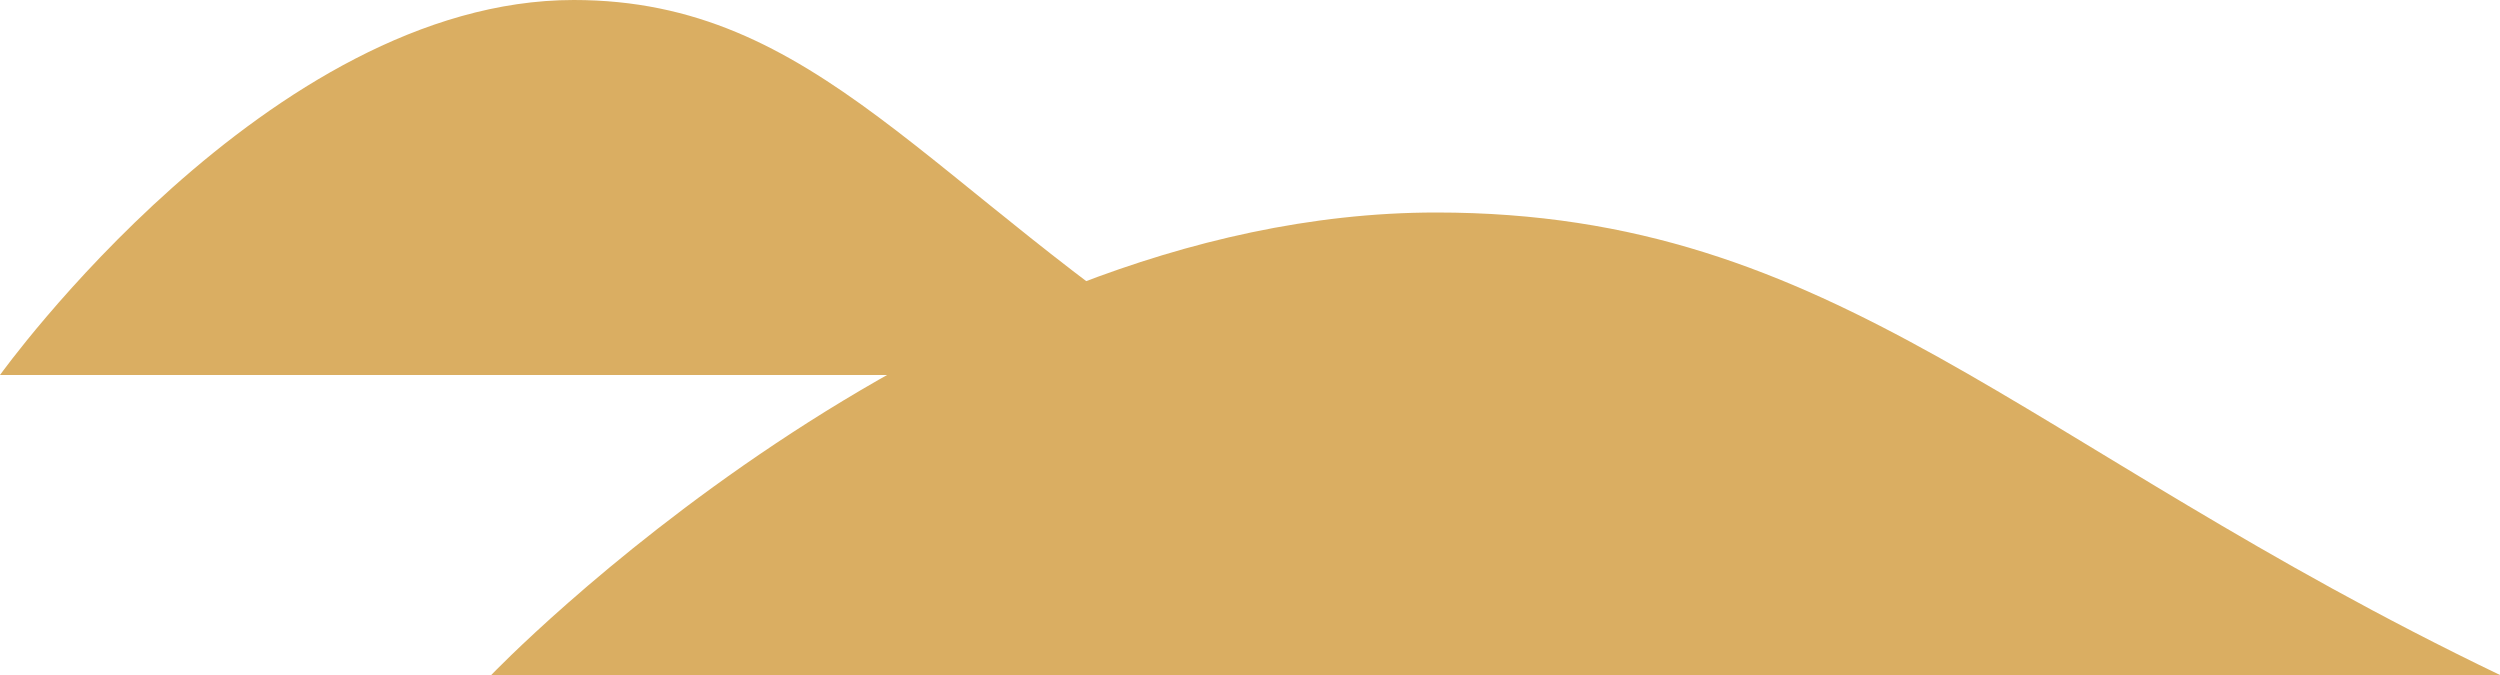
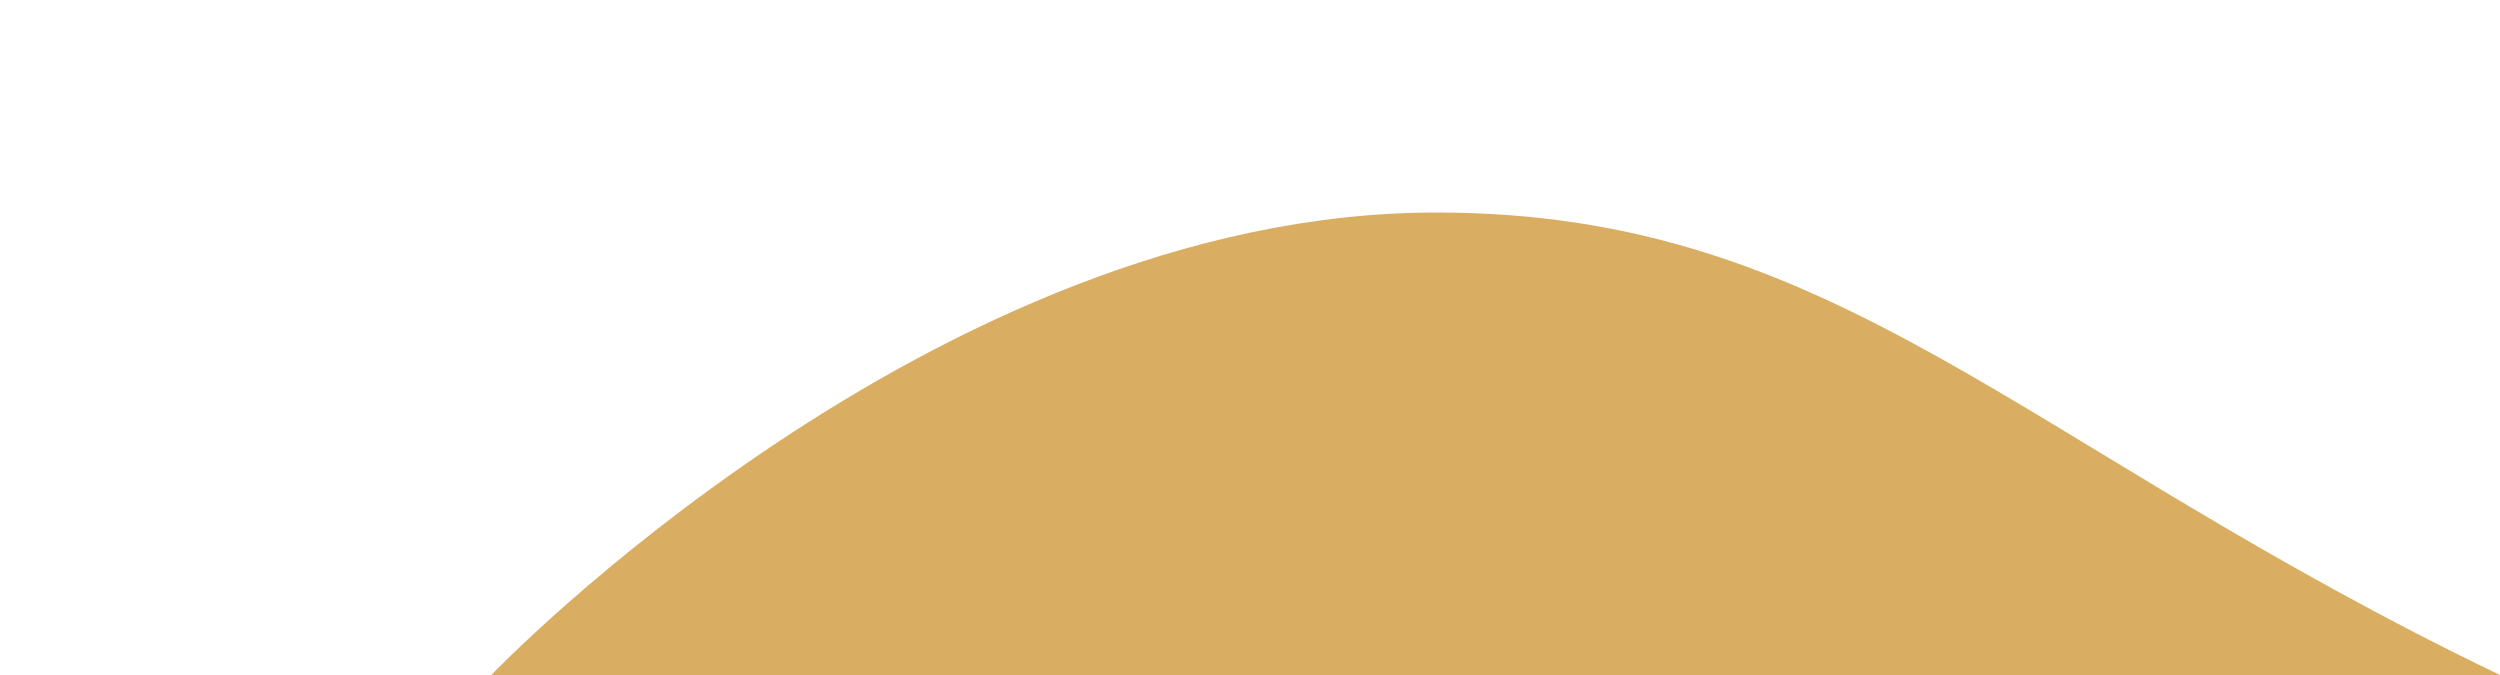
<svg xmlns="http://www.w3.org/2000/svg" x="0px" y="0px" width="100%" viewBox="0 0 200 54" style="vertical-align: middle; max-width: 100%; width: 100%;">
  <linearGradient gradientUnits="userSpaceOnUse" x1="364.977" y1="88.599" x2="365.406" y2="-37.942" gradientTransform="matrix(1 0 0 1 -245.418 0)">
    <stop offset="0.118" style="stop-color:#A5C8DC;stop-opacity:0" />
    <stop offset="0.58" style="stop-color:#366BA6;stop-opacity:0.6" />
  </linearGradient>
  <path fill="rgb(218,174,98)" d="M39.3,54c0,0,35.4-37,75.6-37c32.1,0,46.6,18.5,85.1,37" />
  <linearGradient gradientUnits="userSpaceOnUse" x1="294.123" y1="58.001" x2="294.471" y2="-44.461" gradientTransform="matrix(1 0 0 1 -245.418 0)">
    <stop offset="0.118" style="stop-color:#A5C8DC;stop-opacity:0" />
    <stop offset="0.58" style="stop-color:#366BA6;stop-opacity:0.6" />
  </linearGradient>
-   <path fill="rgb(218,174,98)" d="M0,30C0,30,21.5,0,45.9,0c19.5,0,28.3,15,51.7,30" />
</svg>